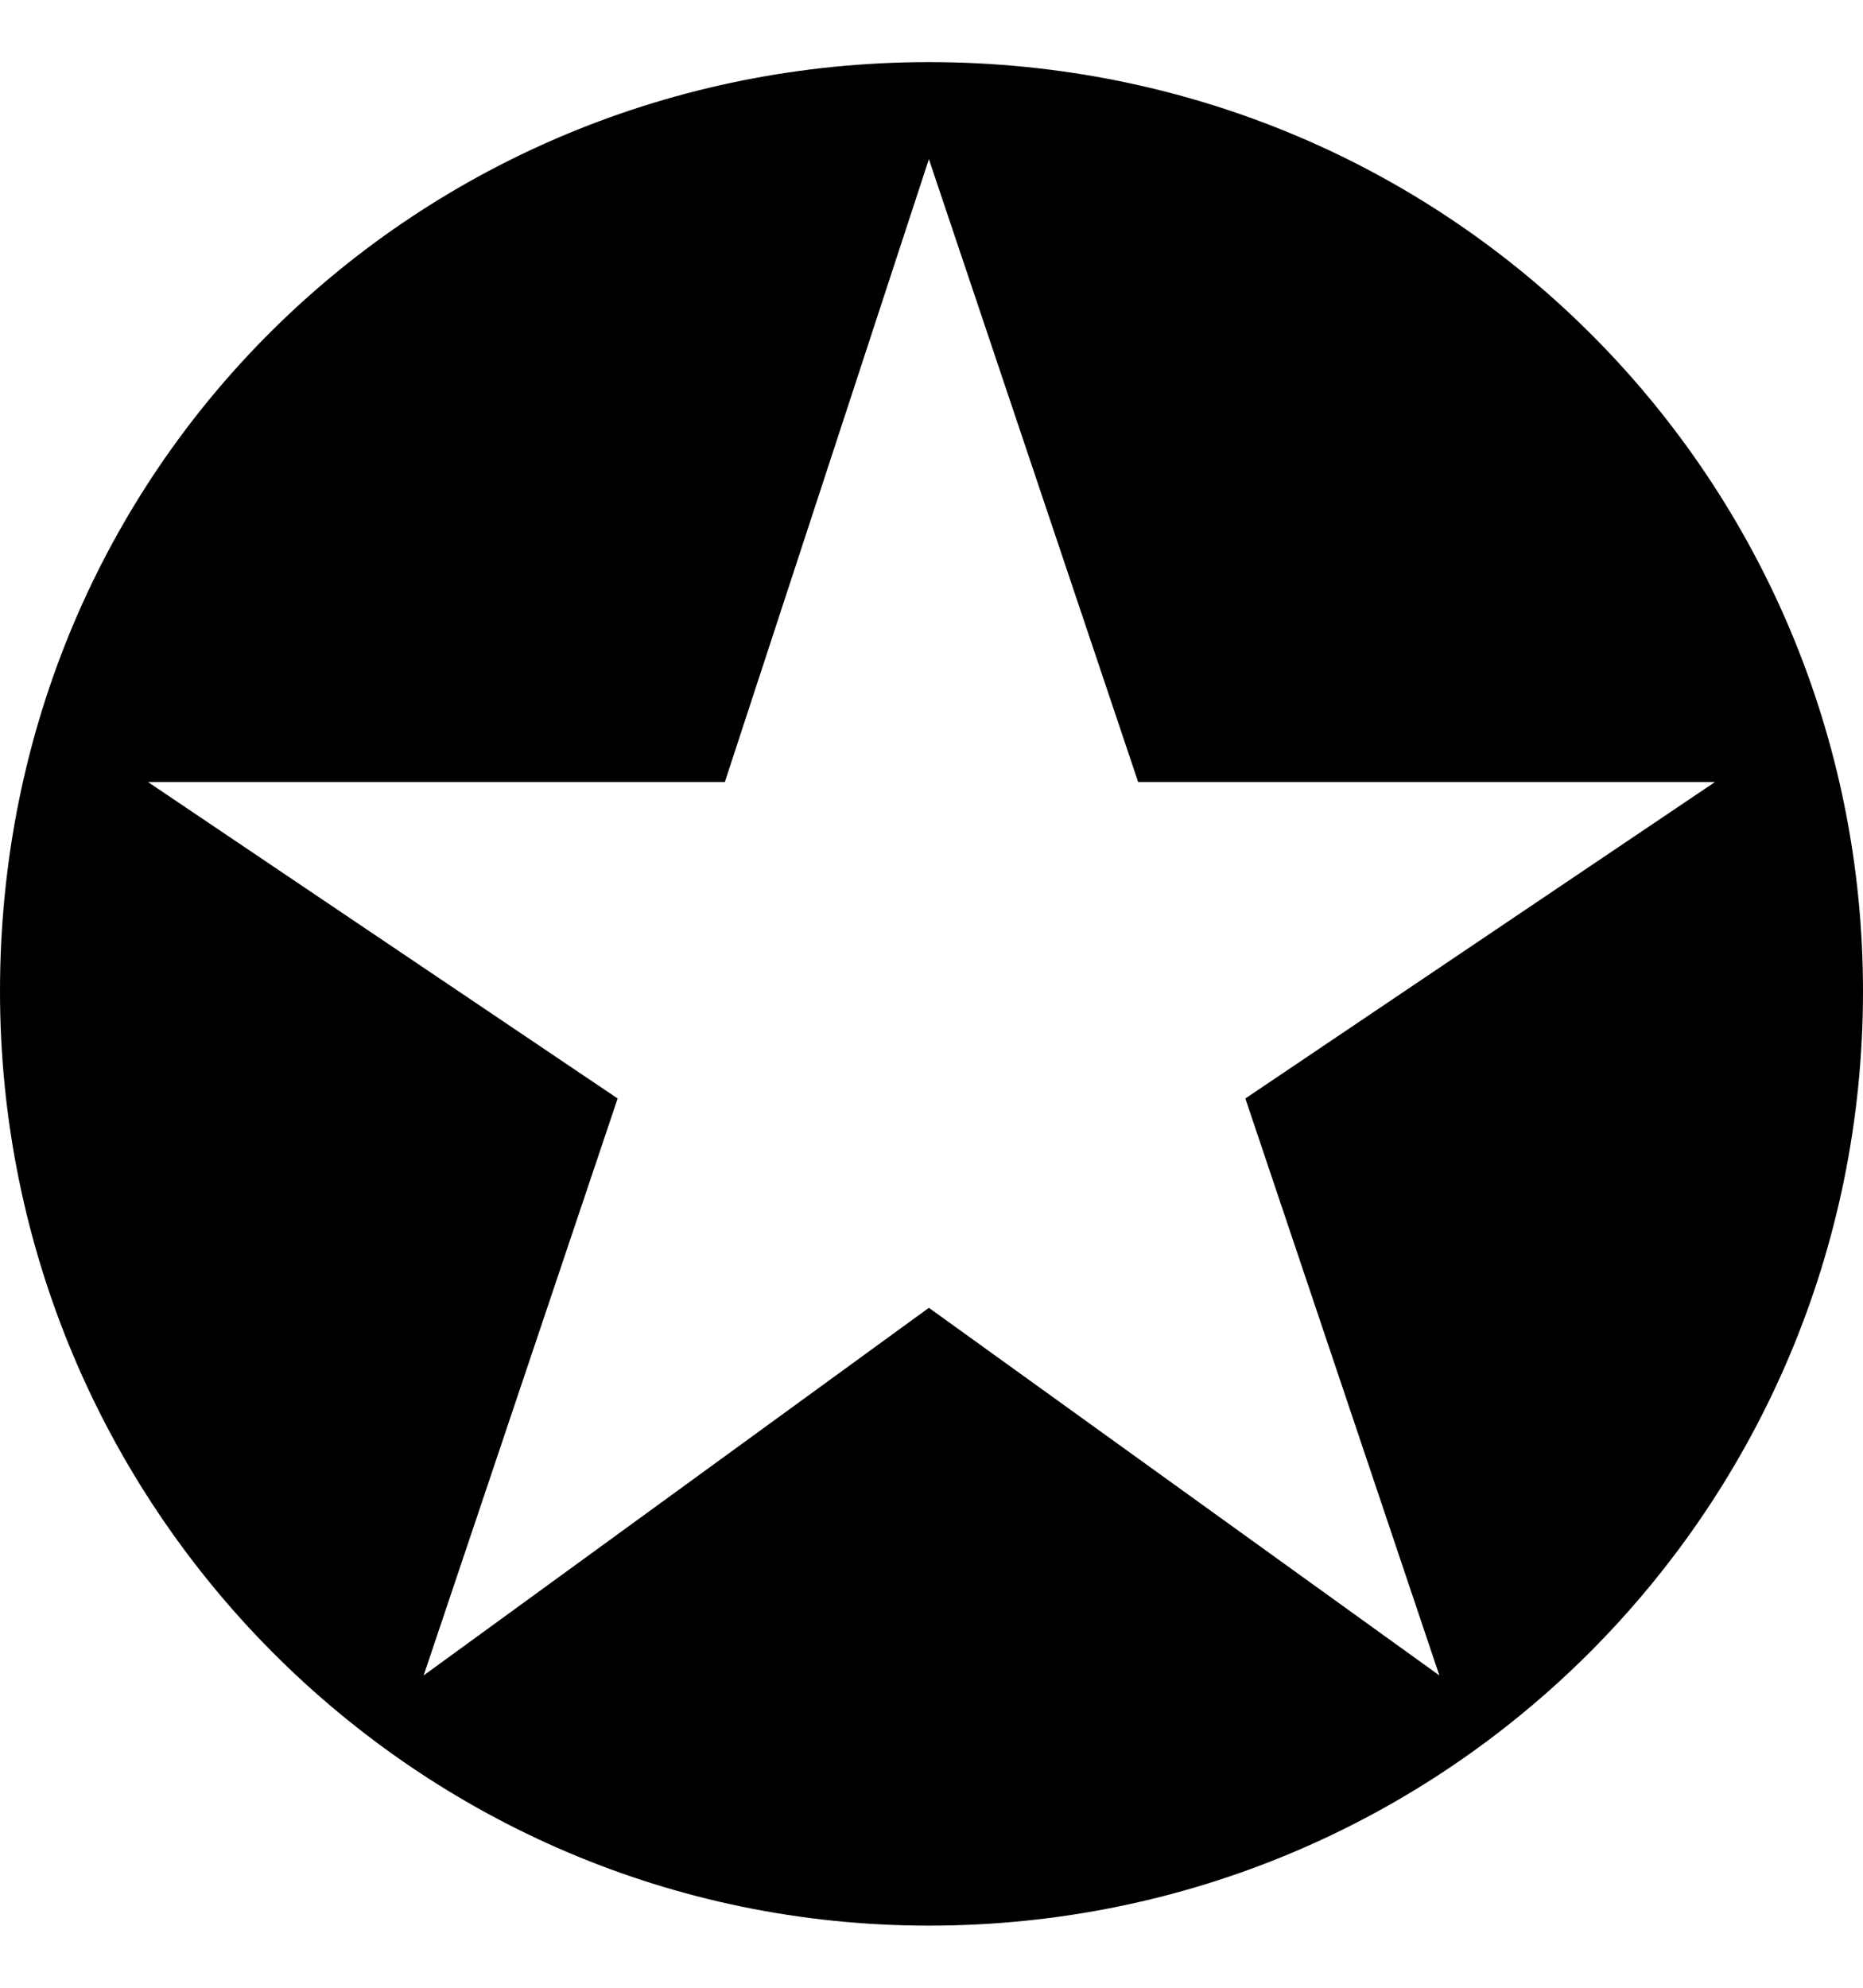
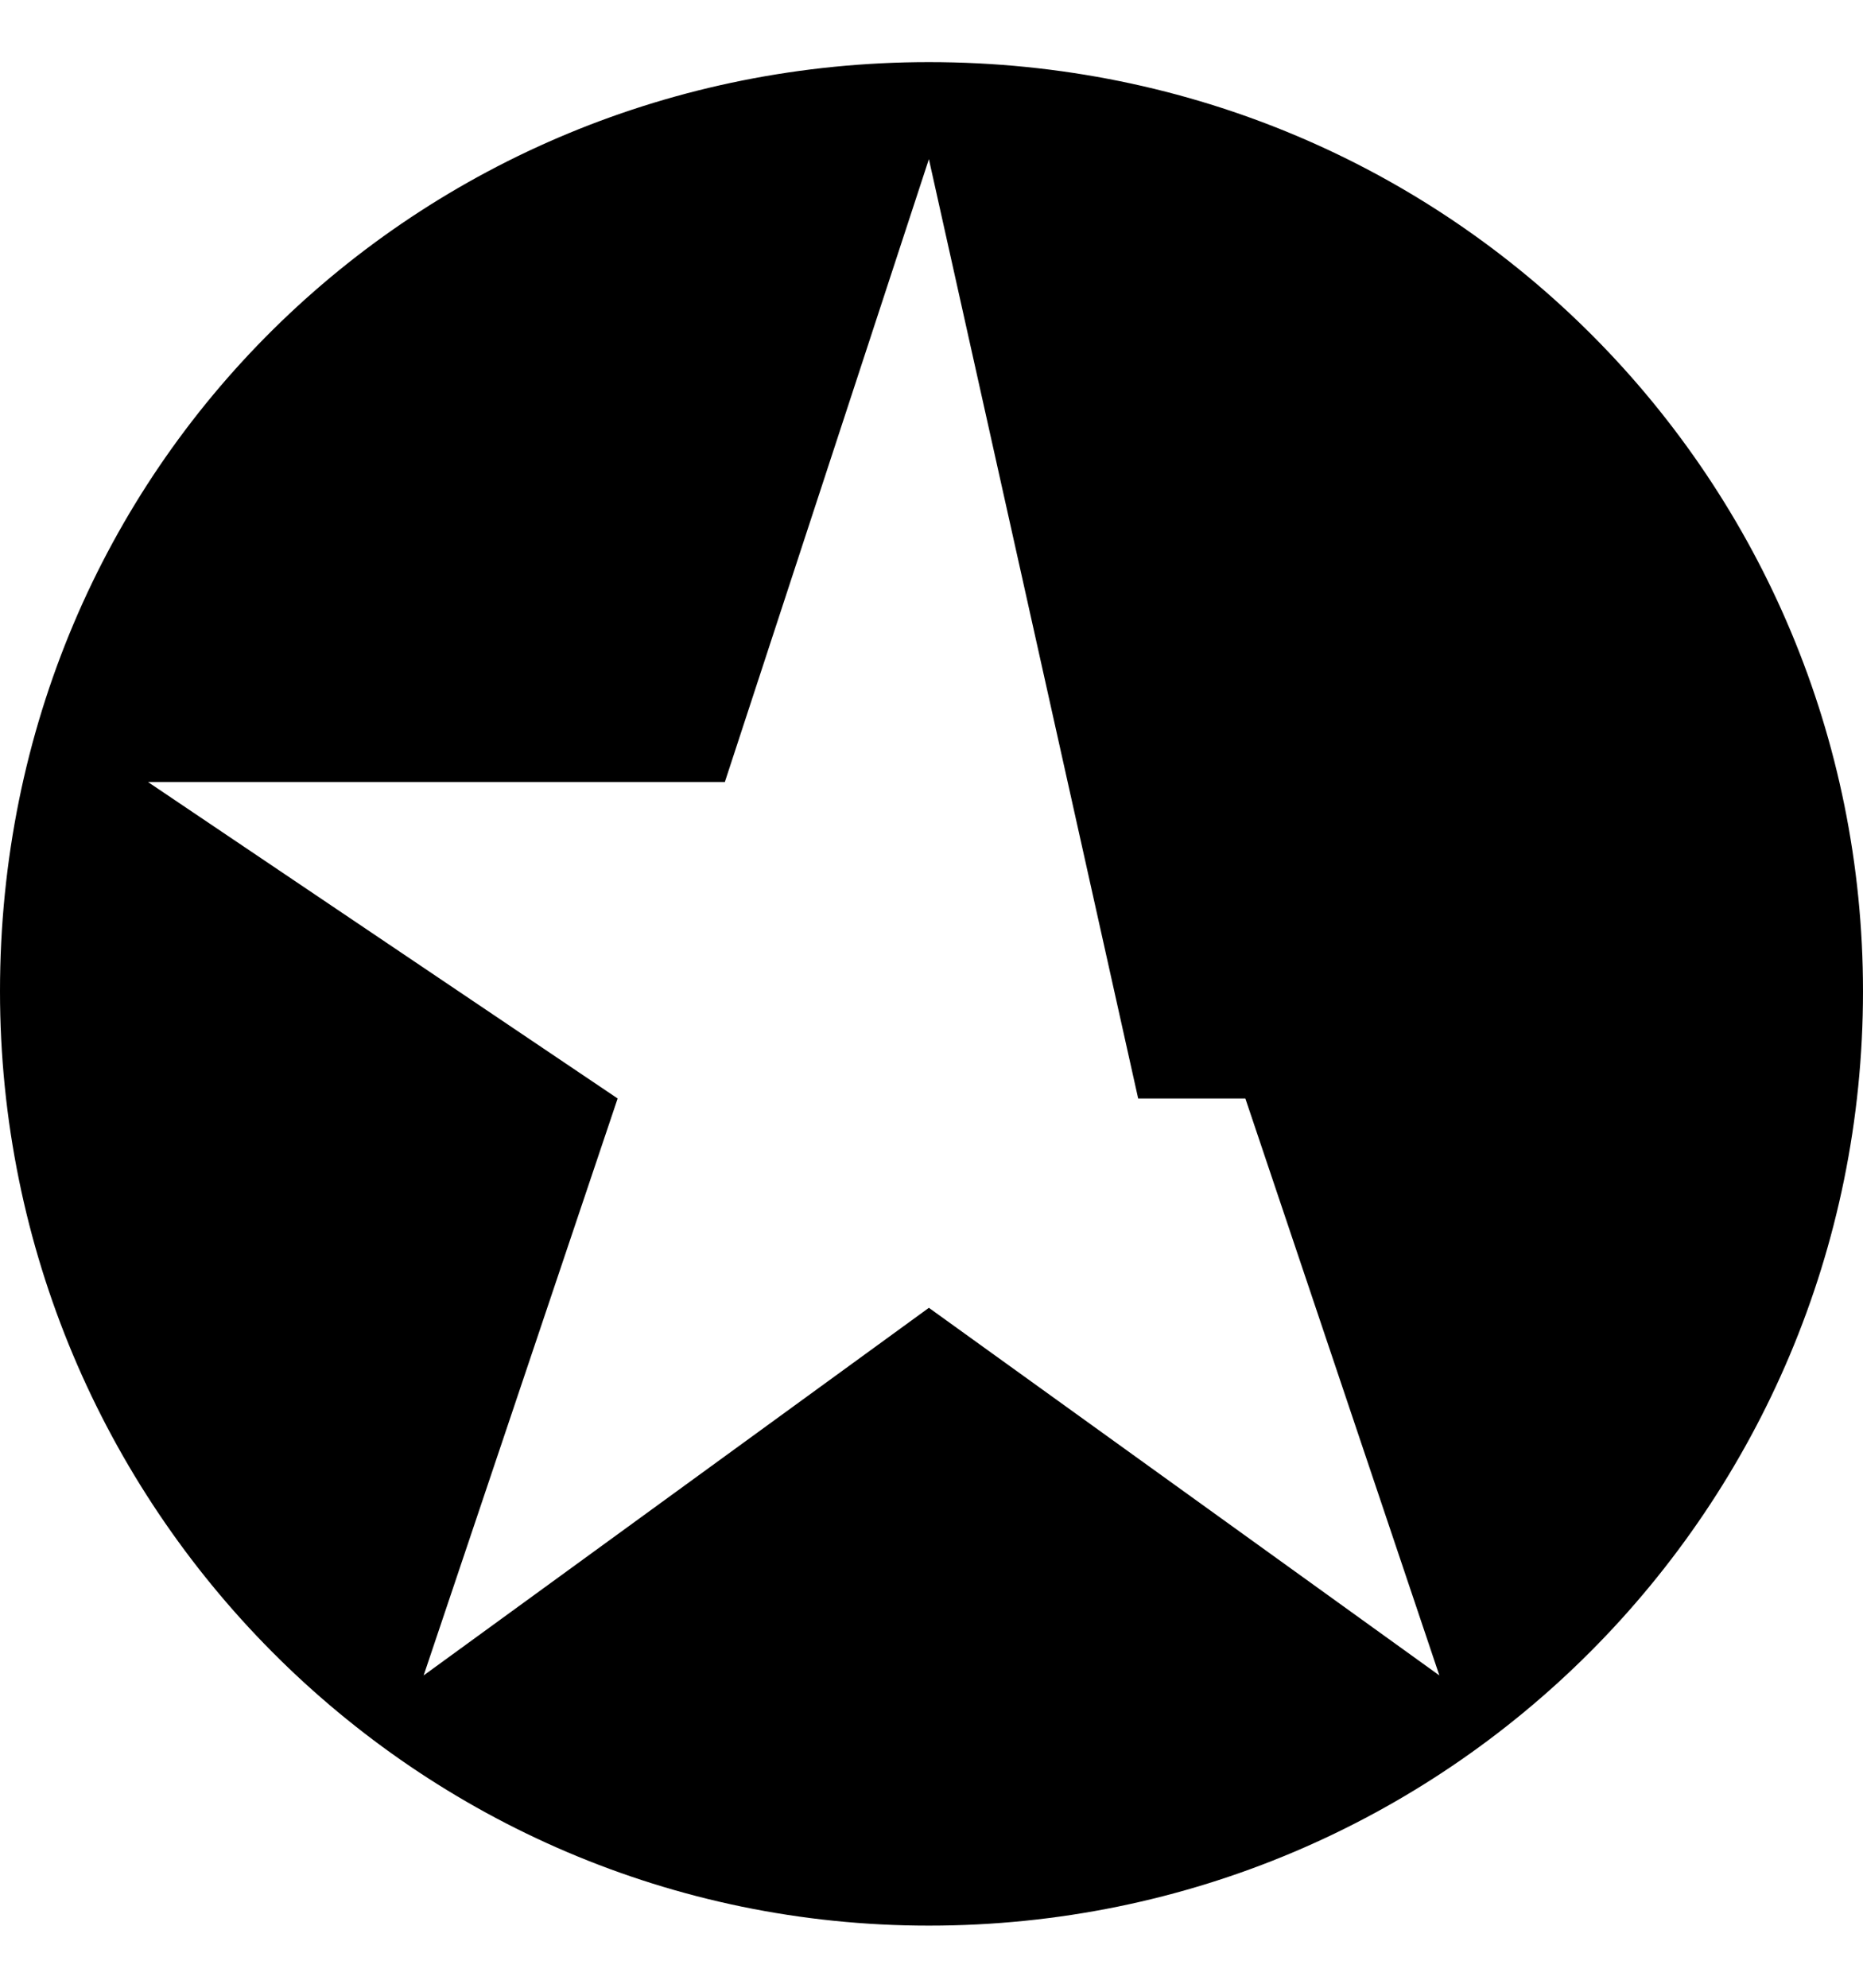
<svg xmlns="http://www.w3.org/2000/svg" width="15" height="16" viewBox="0 0 15 16" fill="none">
-   <path d="M7.479 15.5C3.349 15.5 0 12.13 0 7.979C0 3.747 3.37 0.5 7.479 0.5C11.712 0.5 15 3.89 15 7.979C15 12.13 11.651 15.5 7.479 15.5ZM3.411 13.486L7.479 10.527L11.589 13.486L10.027 8.842L13.808 6.295H9.164L7.479 1.281L5.836 6.295H1.192L4.973 8.842L3.411 13.486Z" fill="black" />
+   <path d="M7.479 15.5C3.349 15.5 0 12.13 0 7.979C0 3.747 3.37 0.5 7.479 0.5C11.712 0.5 15 3.89 15 7.979C15 12.13 11.651 15.5 7.479 15.5ZM3.411 13.486L7.479 10.527L11.589 13.486L10.027 8.842H9.164L7.479 1.281L5.836 6.295H1.192L4.973 8.842L3.411 13.486Z" fill="black" />
</svg>